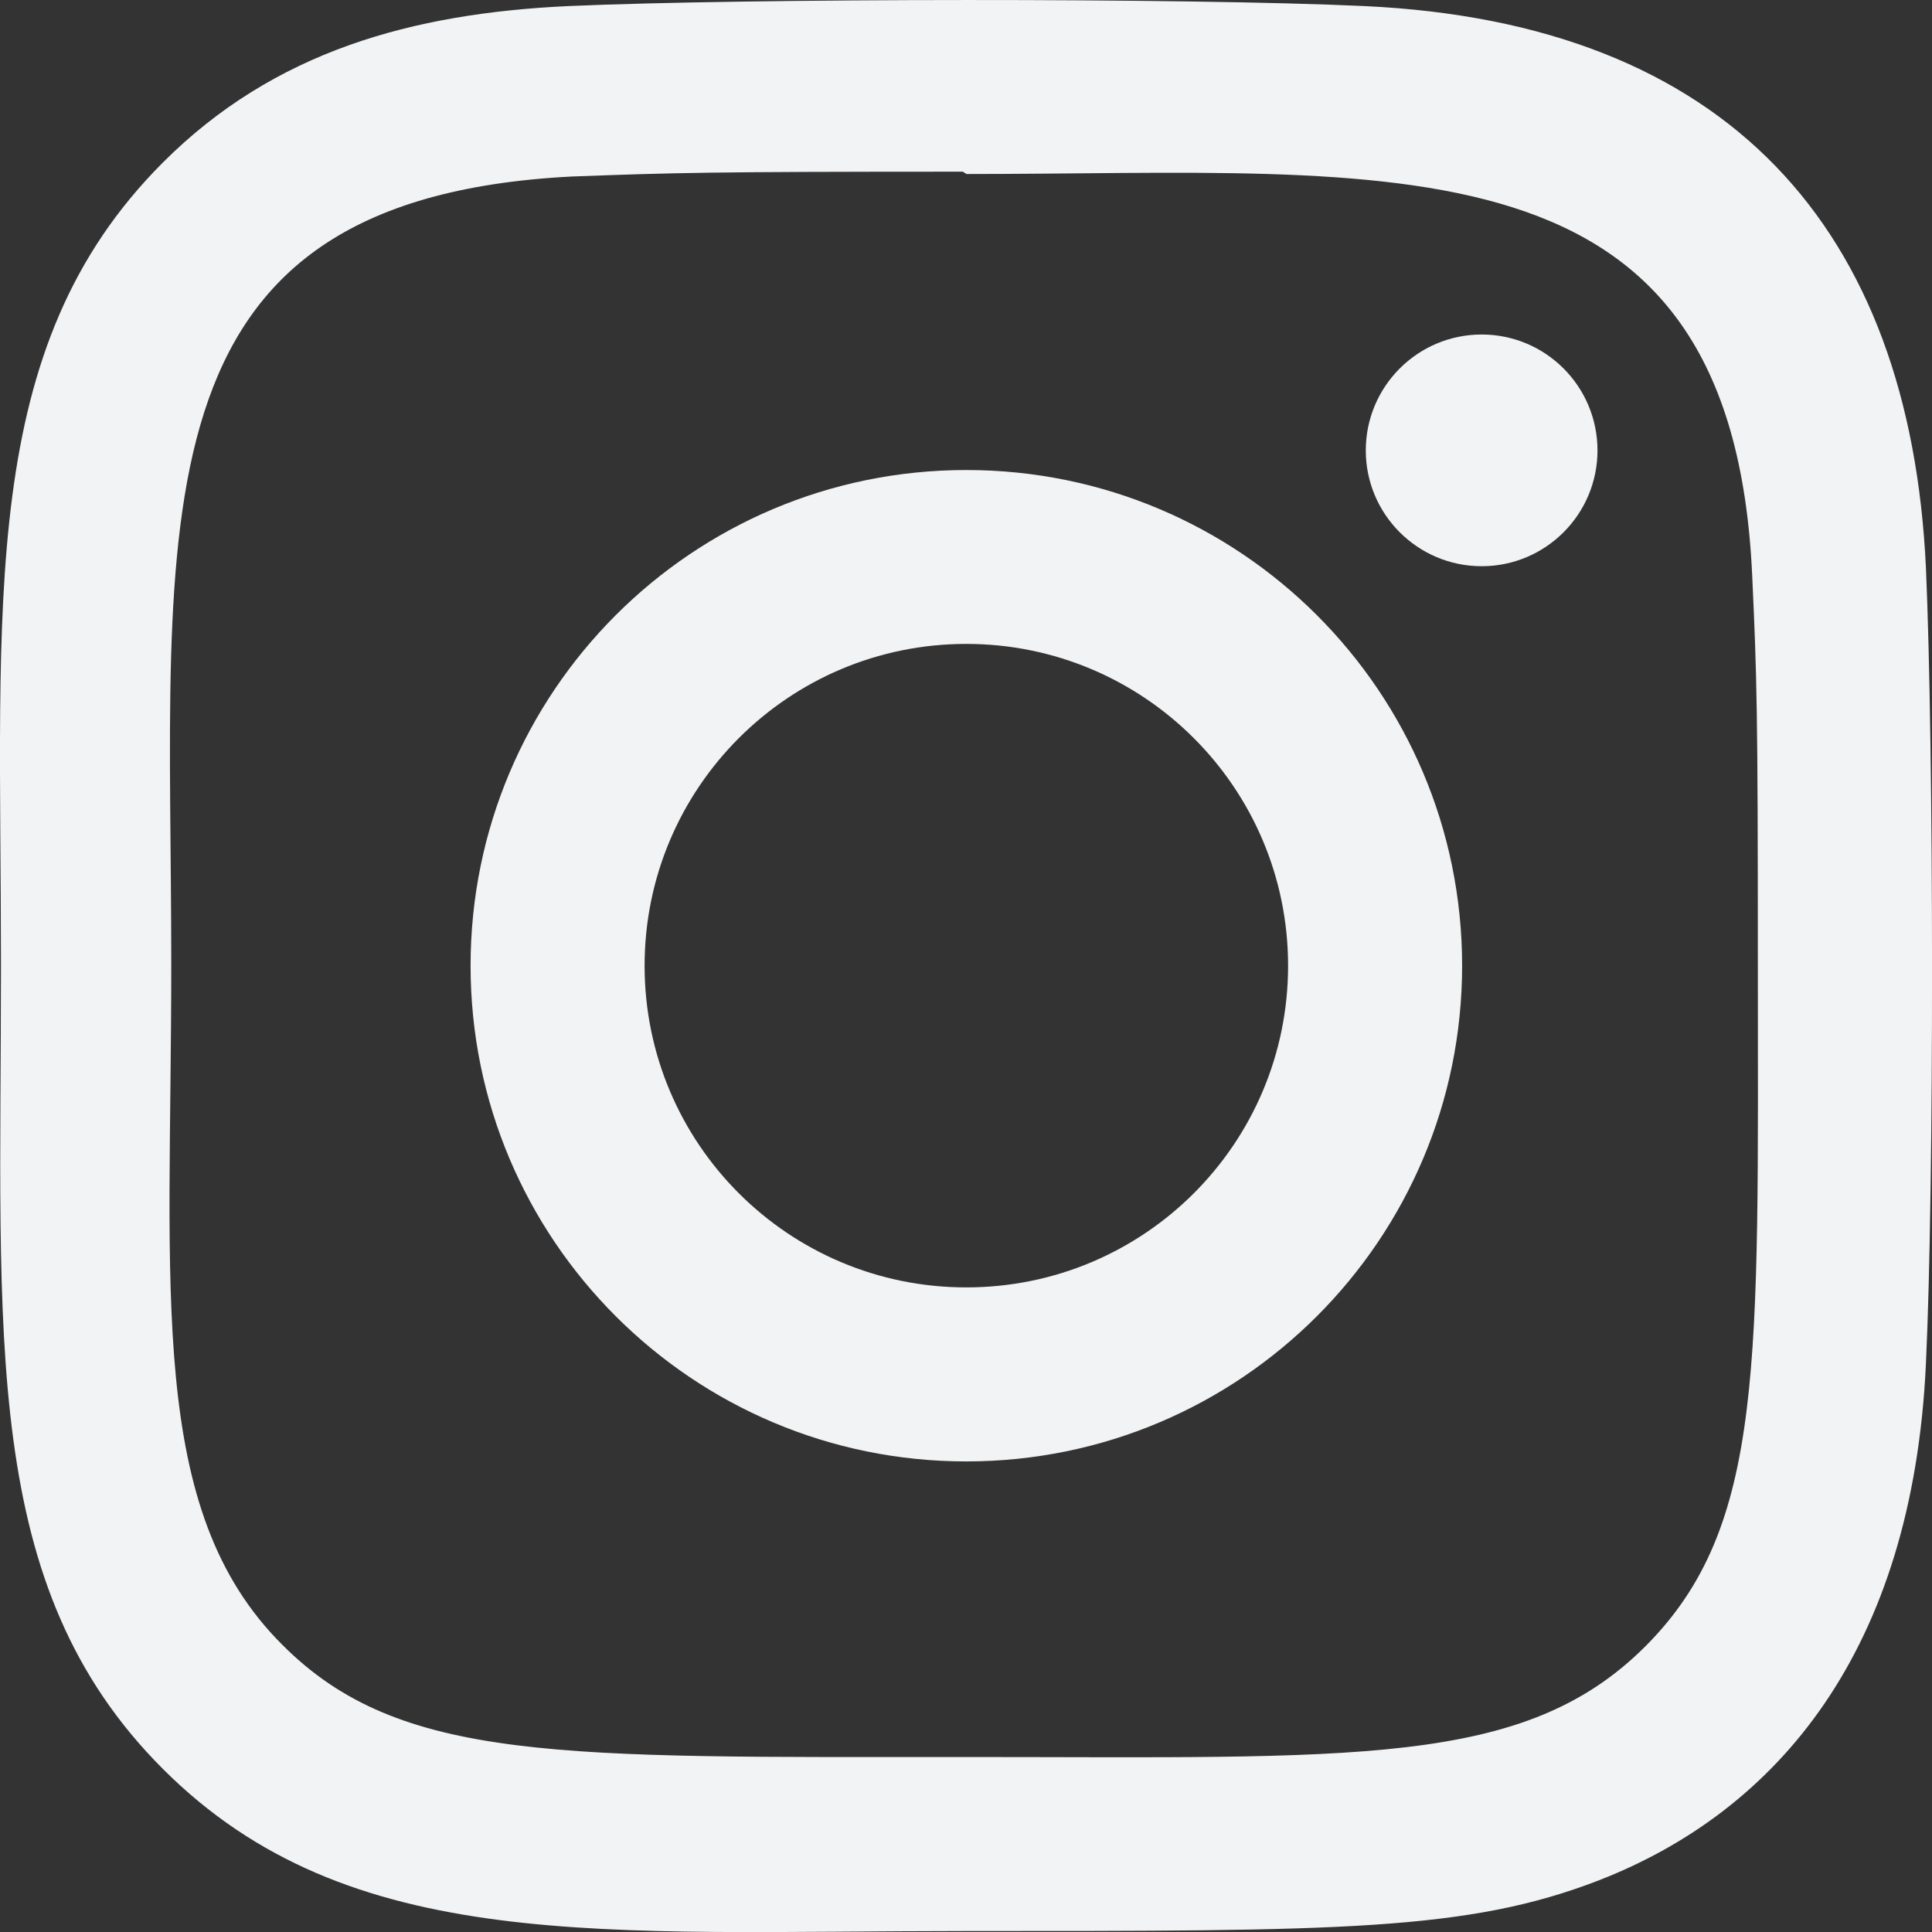
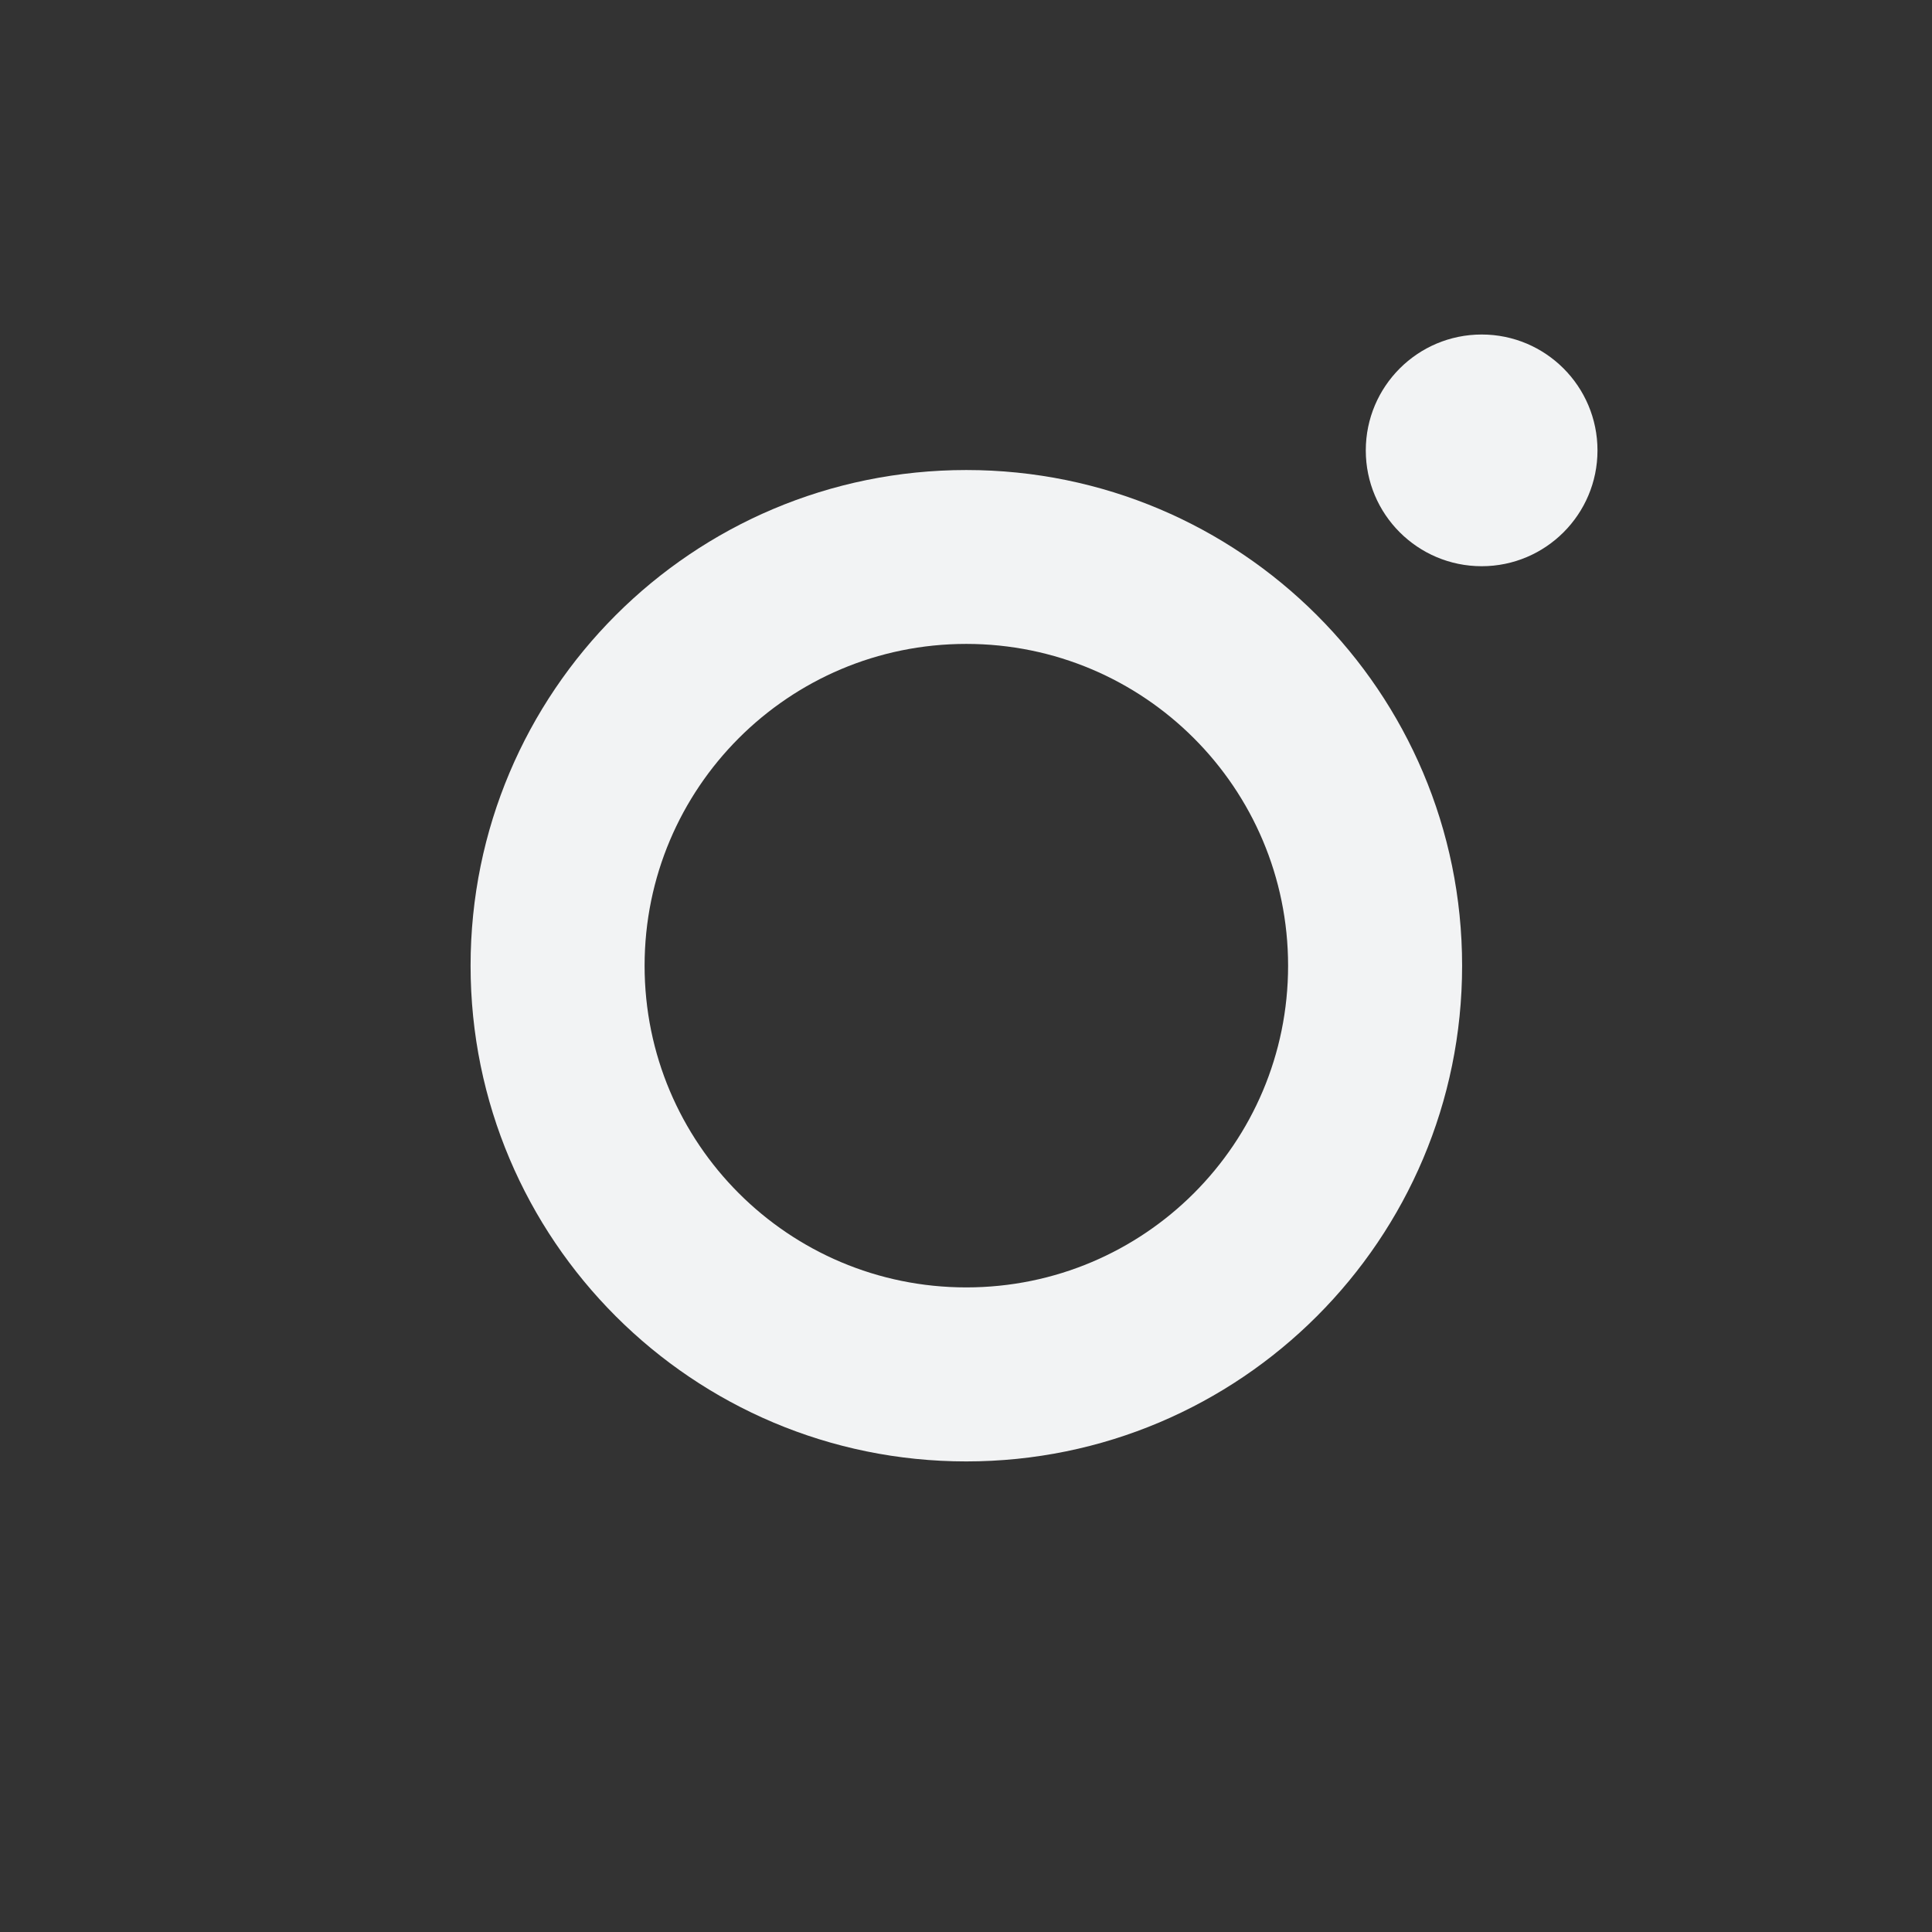
<svg xmlns="http://www.w3.org/2000/svg" width="14" height="14" viewBox="0 0 14 14" fill="none">
  <rect x="0" y="0" width="14" height="14" fill="#333333" stroke="none" />
  <g clip-path="url(#clip0_166_54)">
    <path d="M7.002 3.406C5.017 3.406 3.41 5.014 3.41 6.998C3.41 8.983 5.019 10.59 7.002 10.59C8.987 10.59 10.595 8.981 10.595 6.998C10.595 5.013 8.986 3.406 7.002 3.406ZM7.002 9.329C5.714 9.329 4.671 8.286 4.671 6.998C4.671 5.71 5.714 4.666 7.002 4.666C8.29 4.666 9.334 5.71 9.334 6.998C9.334 8.286 8.291 9.329 7.002 9.329Z" fill="#F2F3F4" />
-     <path d="M9.886 0.044C8.598 -0.016 5.408 -0.013 4.119 0.044C2.986 0.097 1.987 0.371 1.181 1.177C-0.165 2.523 0.007 4.337 0.007 6.998C0.007 9.721 -0.145 11.493 1.181 12.819C2.533 14.17 4.373 13.993 7.002 13.993C9.7 13.993 10.631 13.995 11.585 13.626C12.881 13.122 13.86 11.963 13.956 9.881C14.017 8.593 14.013 5.403 13.956 4.114C13.84 1.656 12.521 0.166 9.886 0.044ZM11.925 11.928C11.043 12.811 9.818 12.732 6.986 12.732C4.069 12.732 2.899 12.775 2.046 11.919C1.063 10.941 1.241 9.37 1.241 6.988C1.241 3.765 0.91 1.444 4.145 1.279C4.888 1.252 5.107 1.244 6.977 1.244L7.004 1.261C10.112 1.261 12.551 0.936 12.697 4.17C12.731 4.908 12.738 5.129 12.738 6.997C12.738 9.88 12.793 11.057 11.925 11.928Z" fill="#F2F3F4" />
    <path d="M10.737 4.103C11.2 4.103 11.576 3.727 11.576 3.264C11.576 2.8 11.2 2.424 10.737 2.424C10.273 2.424 9.897 2.8 9.897 3.264C9.897 3.727 10.273 4.103 10.737 4.103Z" fill="#F2F3F4" />
  </g>
  <defs>
    <clipPath id="clip0_166_54">
      <rect width="14" height="14" fill="white" />
    </clipPath>
  </defs>
</svg>